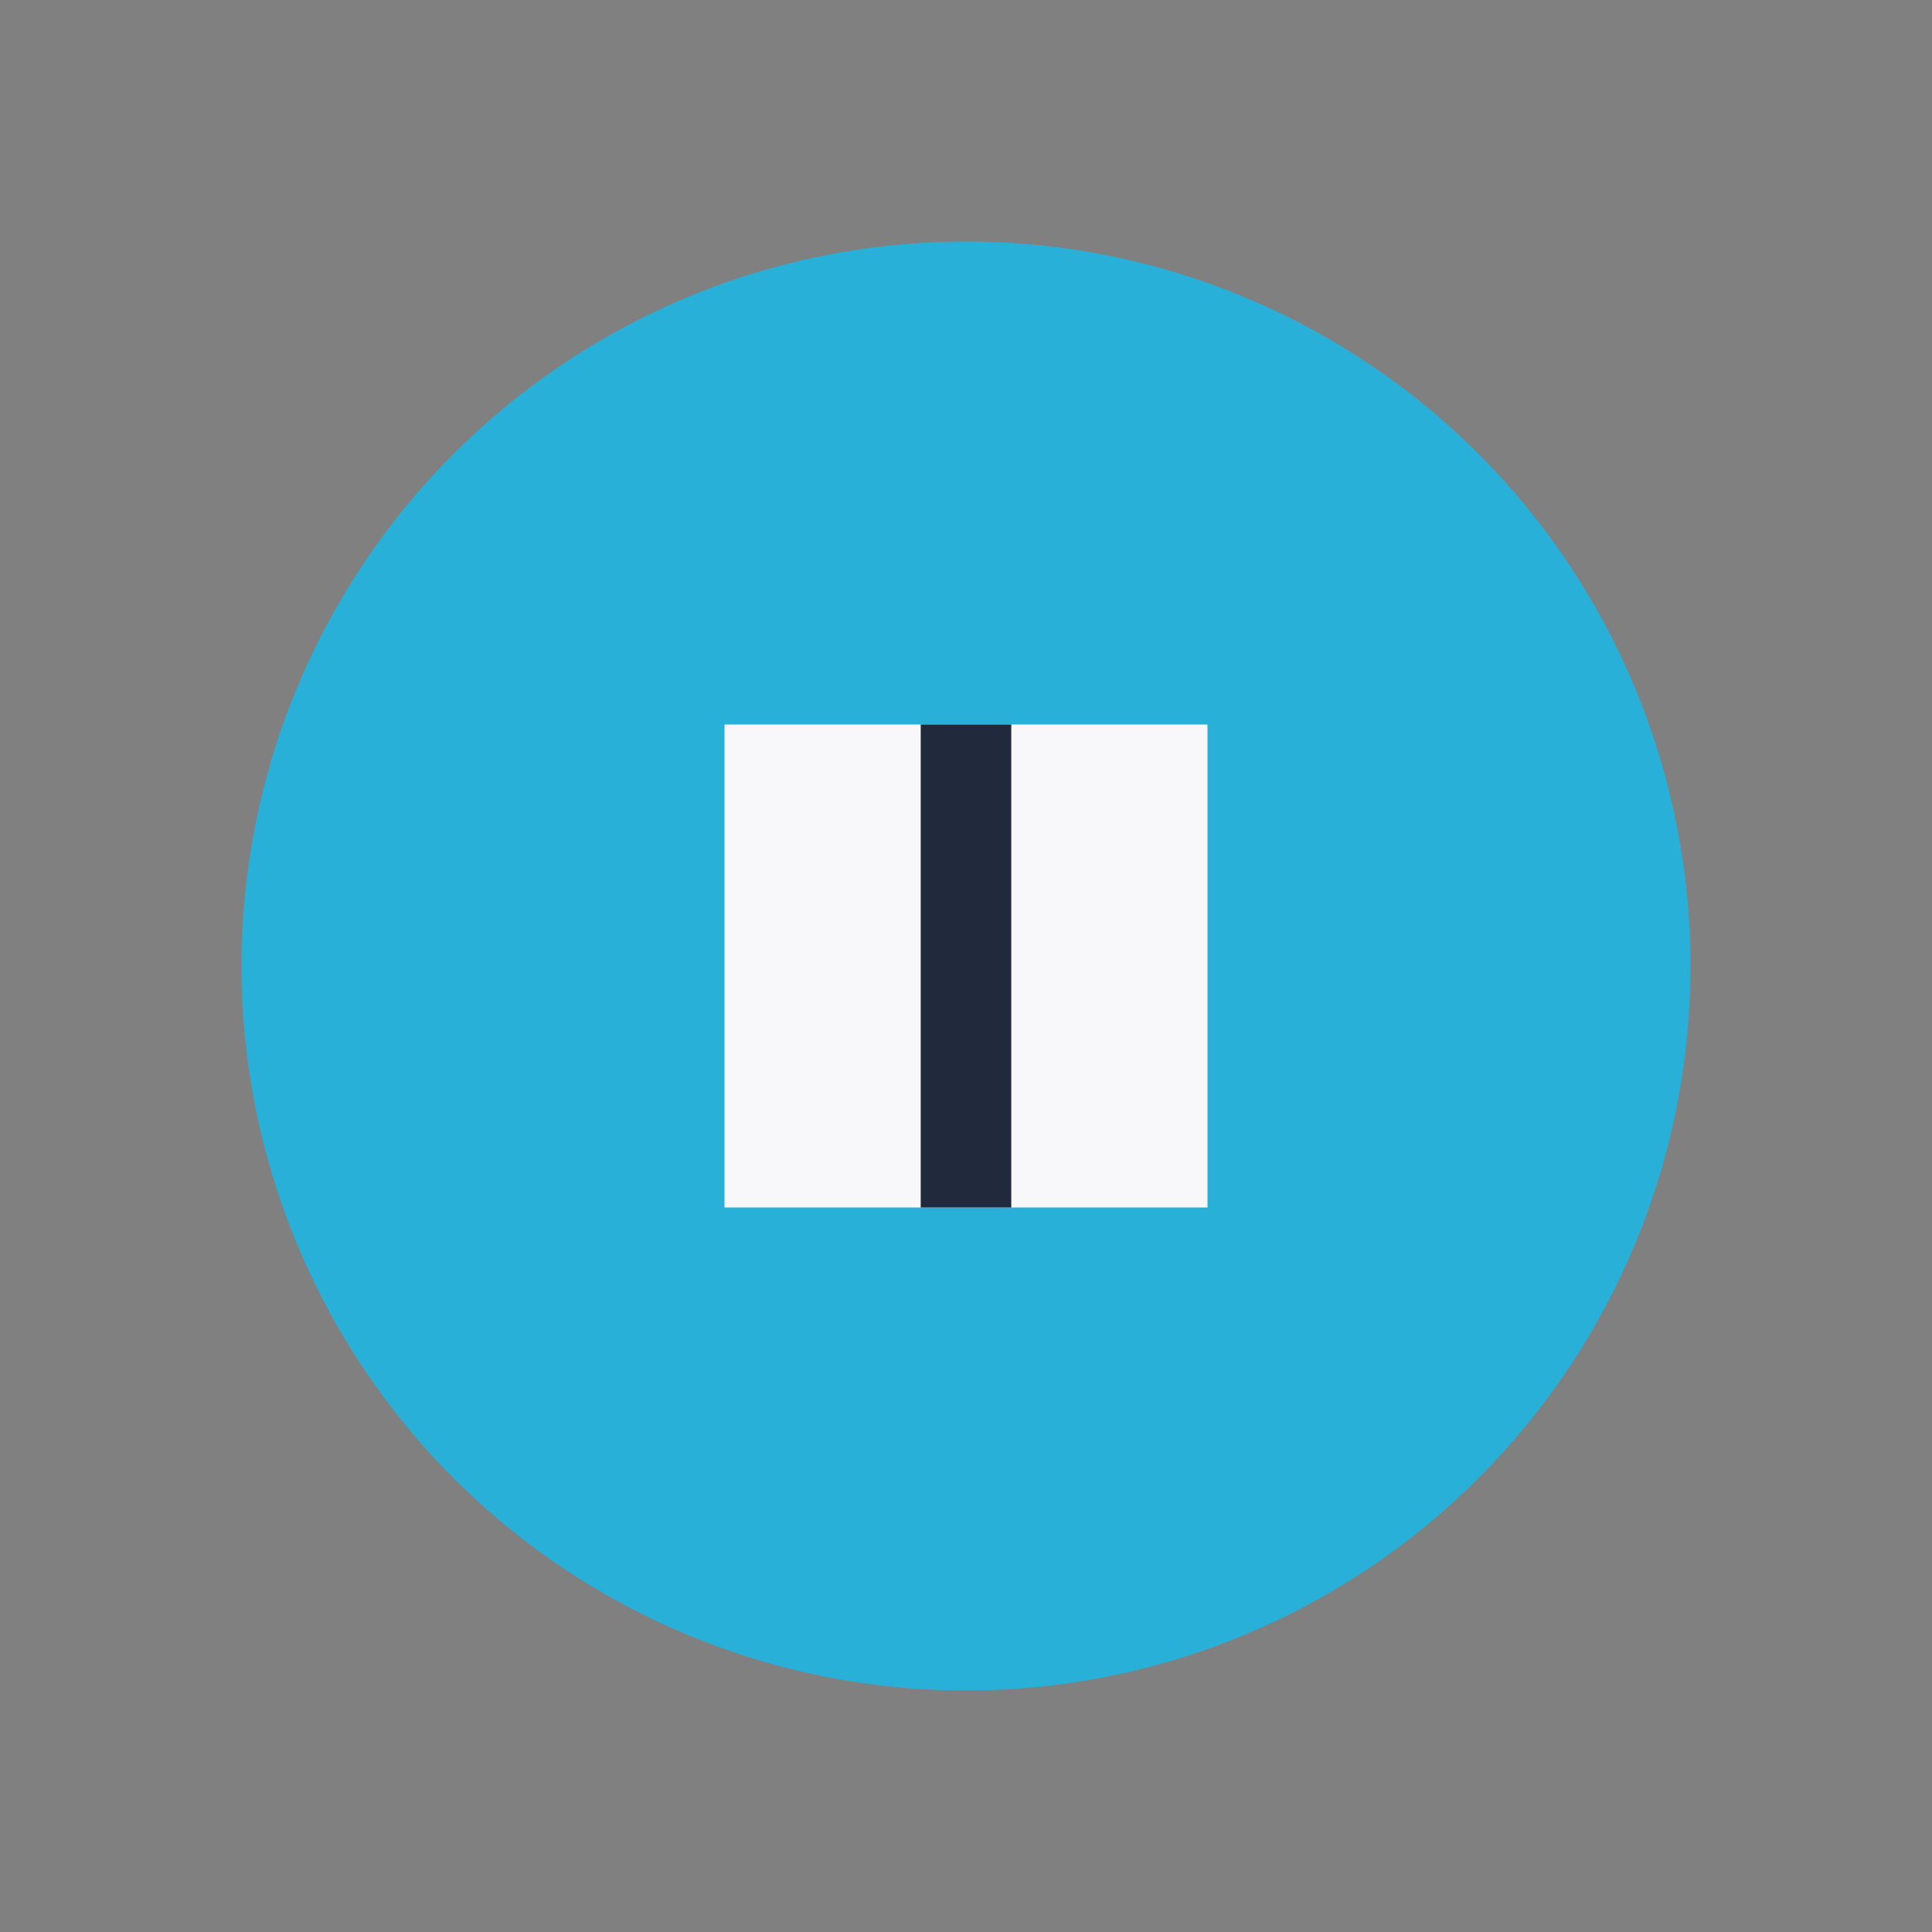
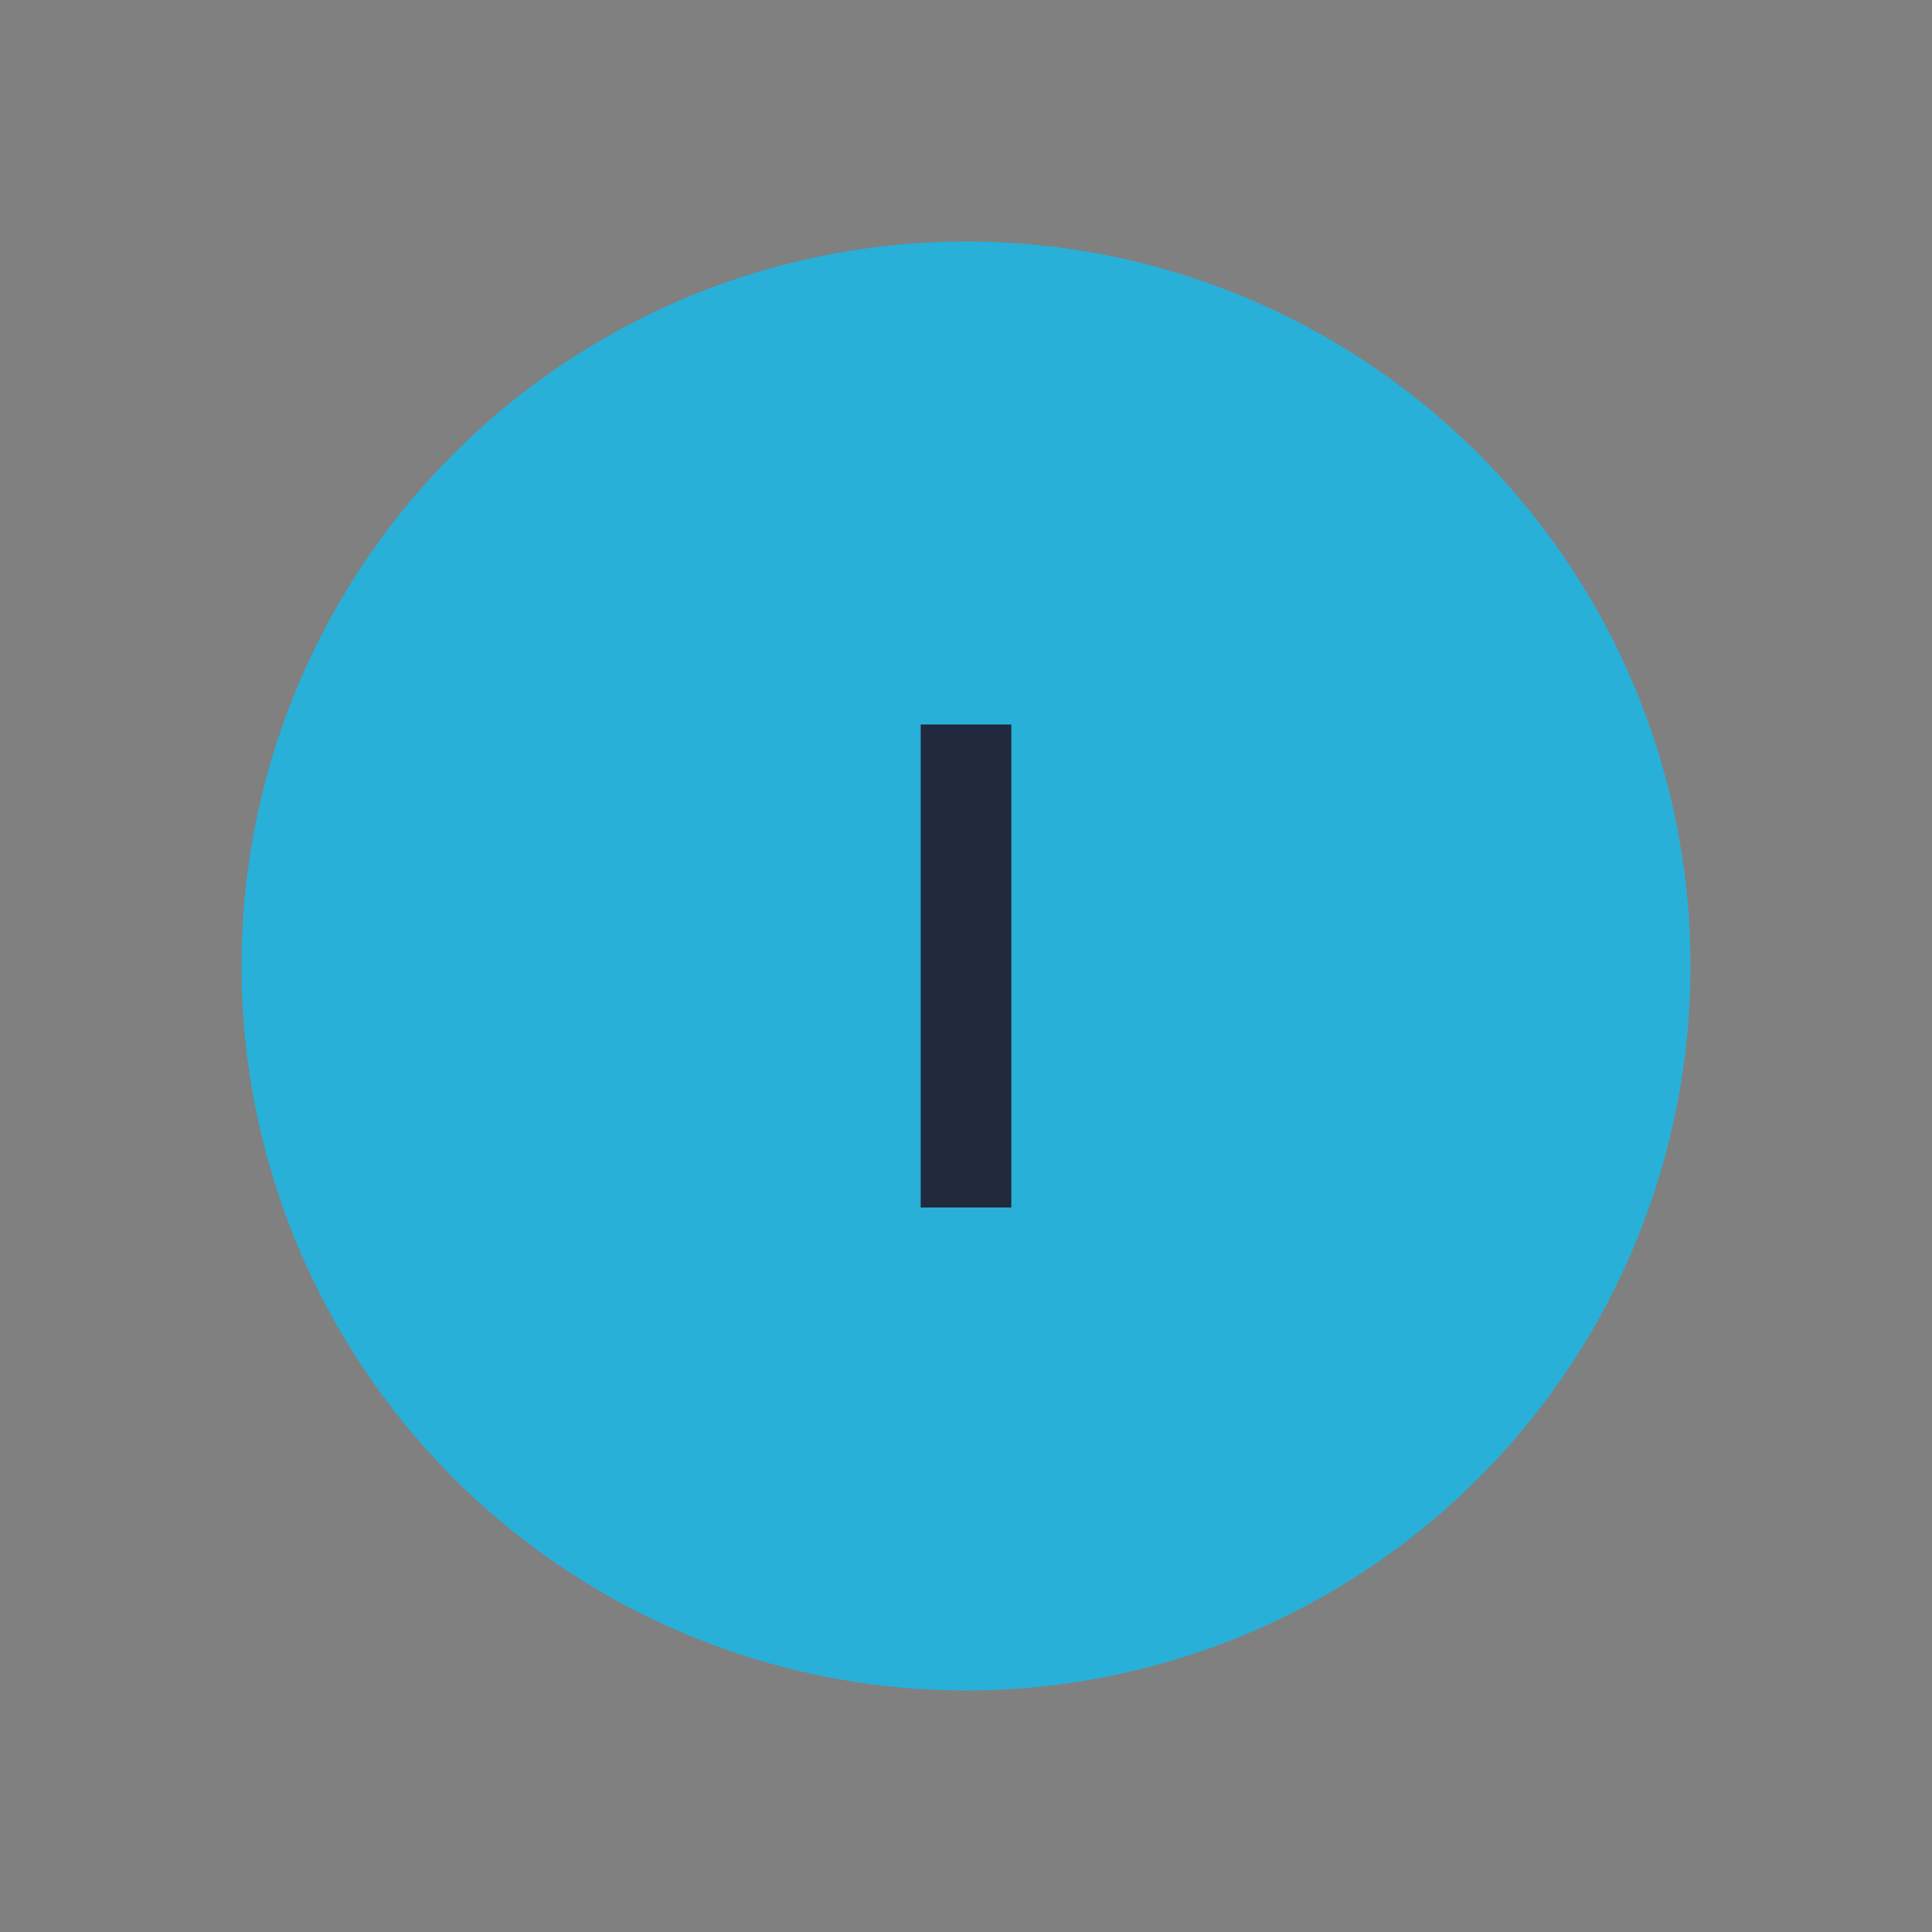
<svg xmlns="http://www.w3.org/2000/svg" width="32" height="32" viewBox="0 0 32 32">
  <rect x="0" y="0" width="32" height="32" fill="#808080" stroke="none" />
  <circle cx="16" cy="16" r="12" fill="#28B0D8" />
-   <path d="M12 20v-8h8v8z" fill="#F8F8FA" />
  <path d="M16 12v8" stroke="#21293D" stroke-width="1.5" />
</svg>